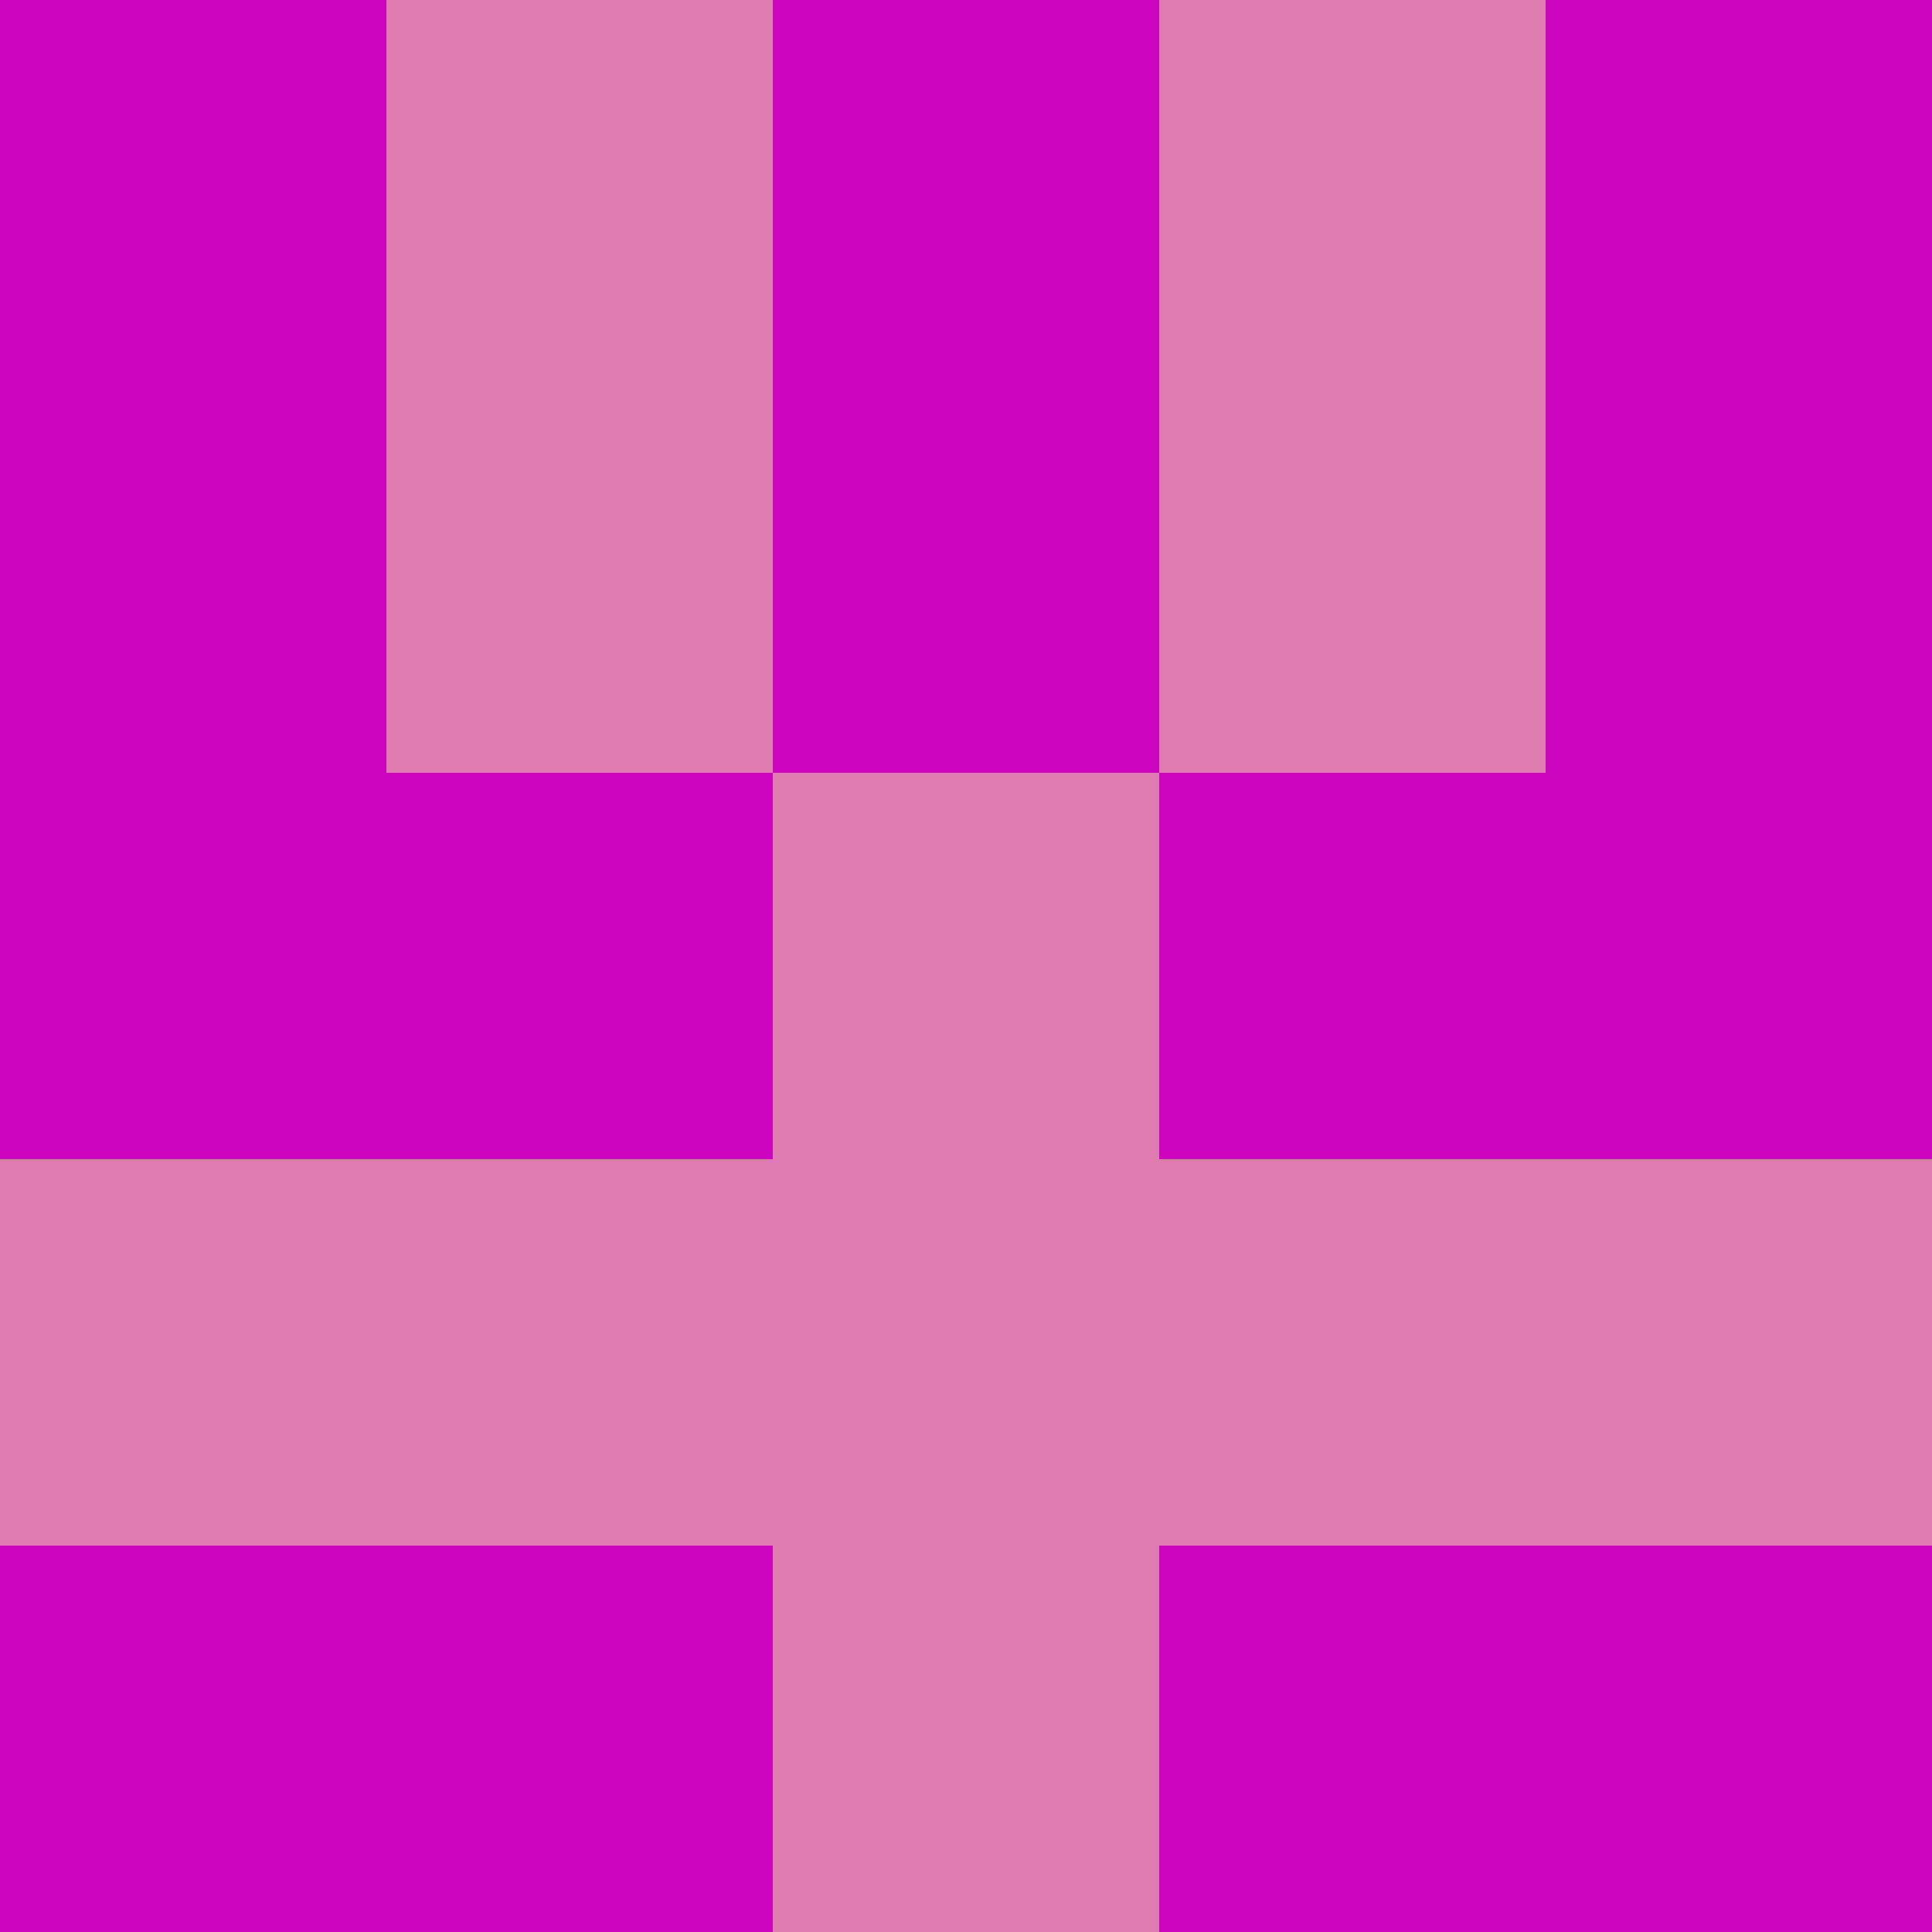
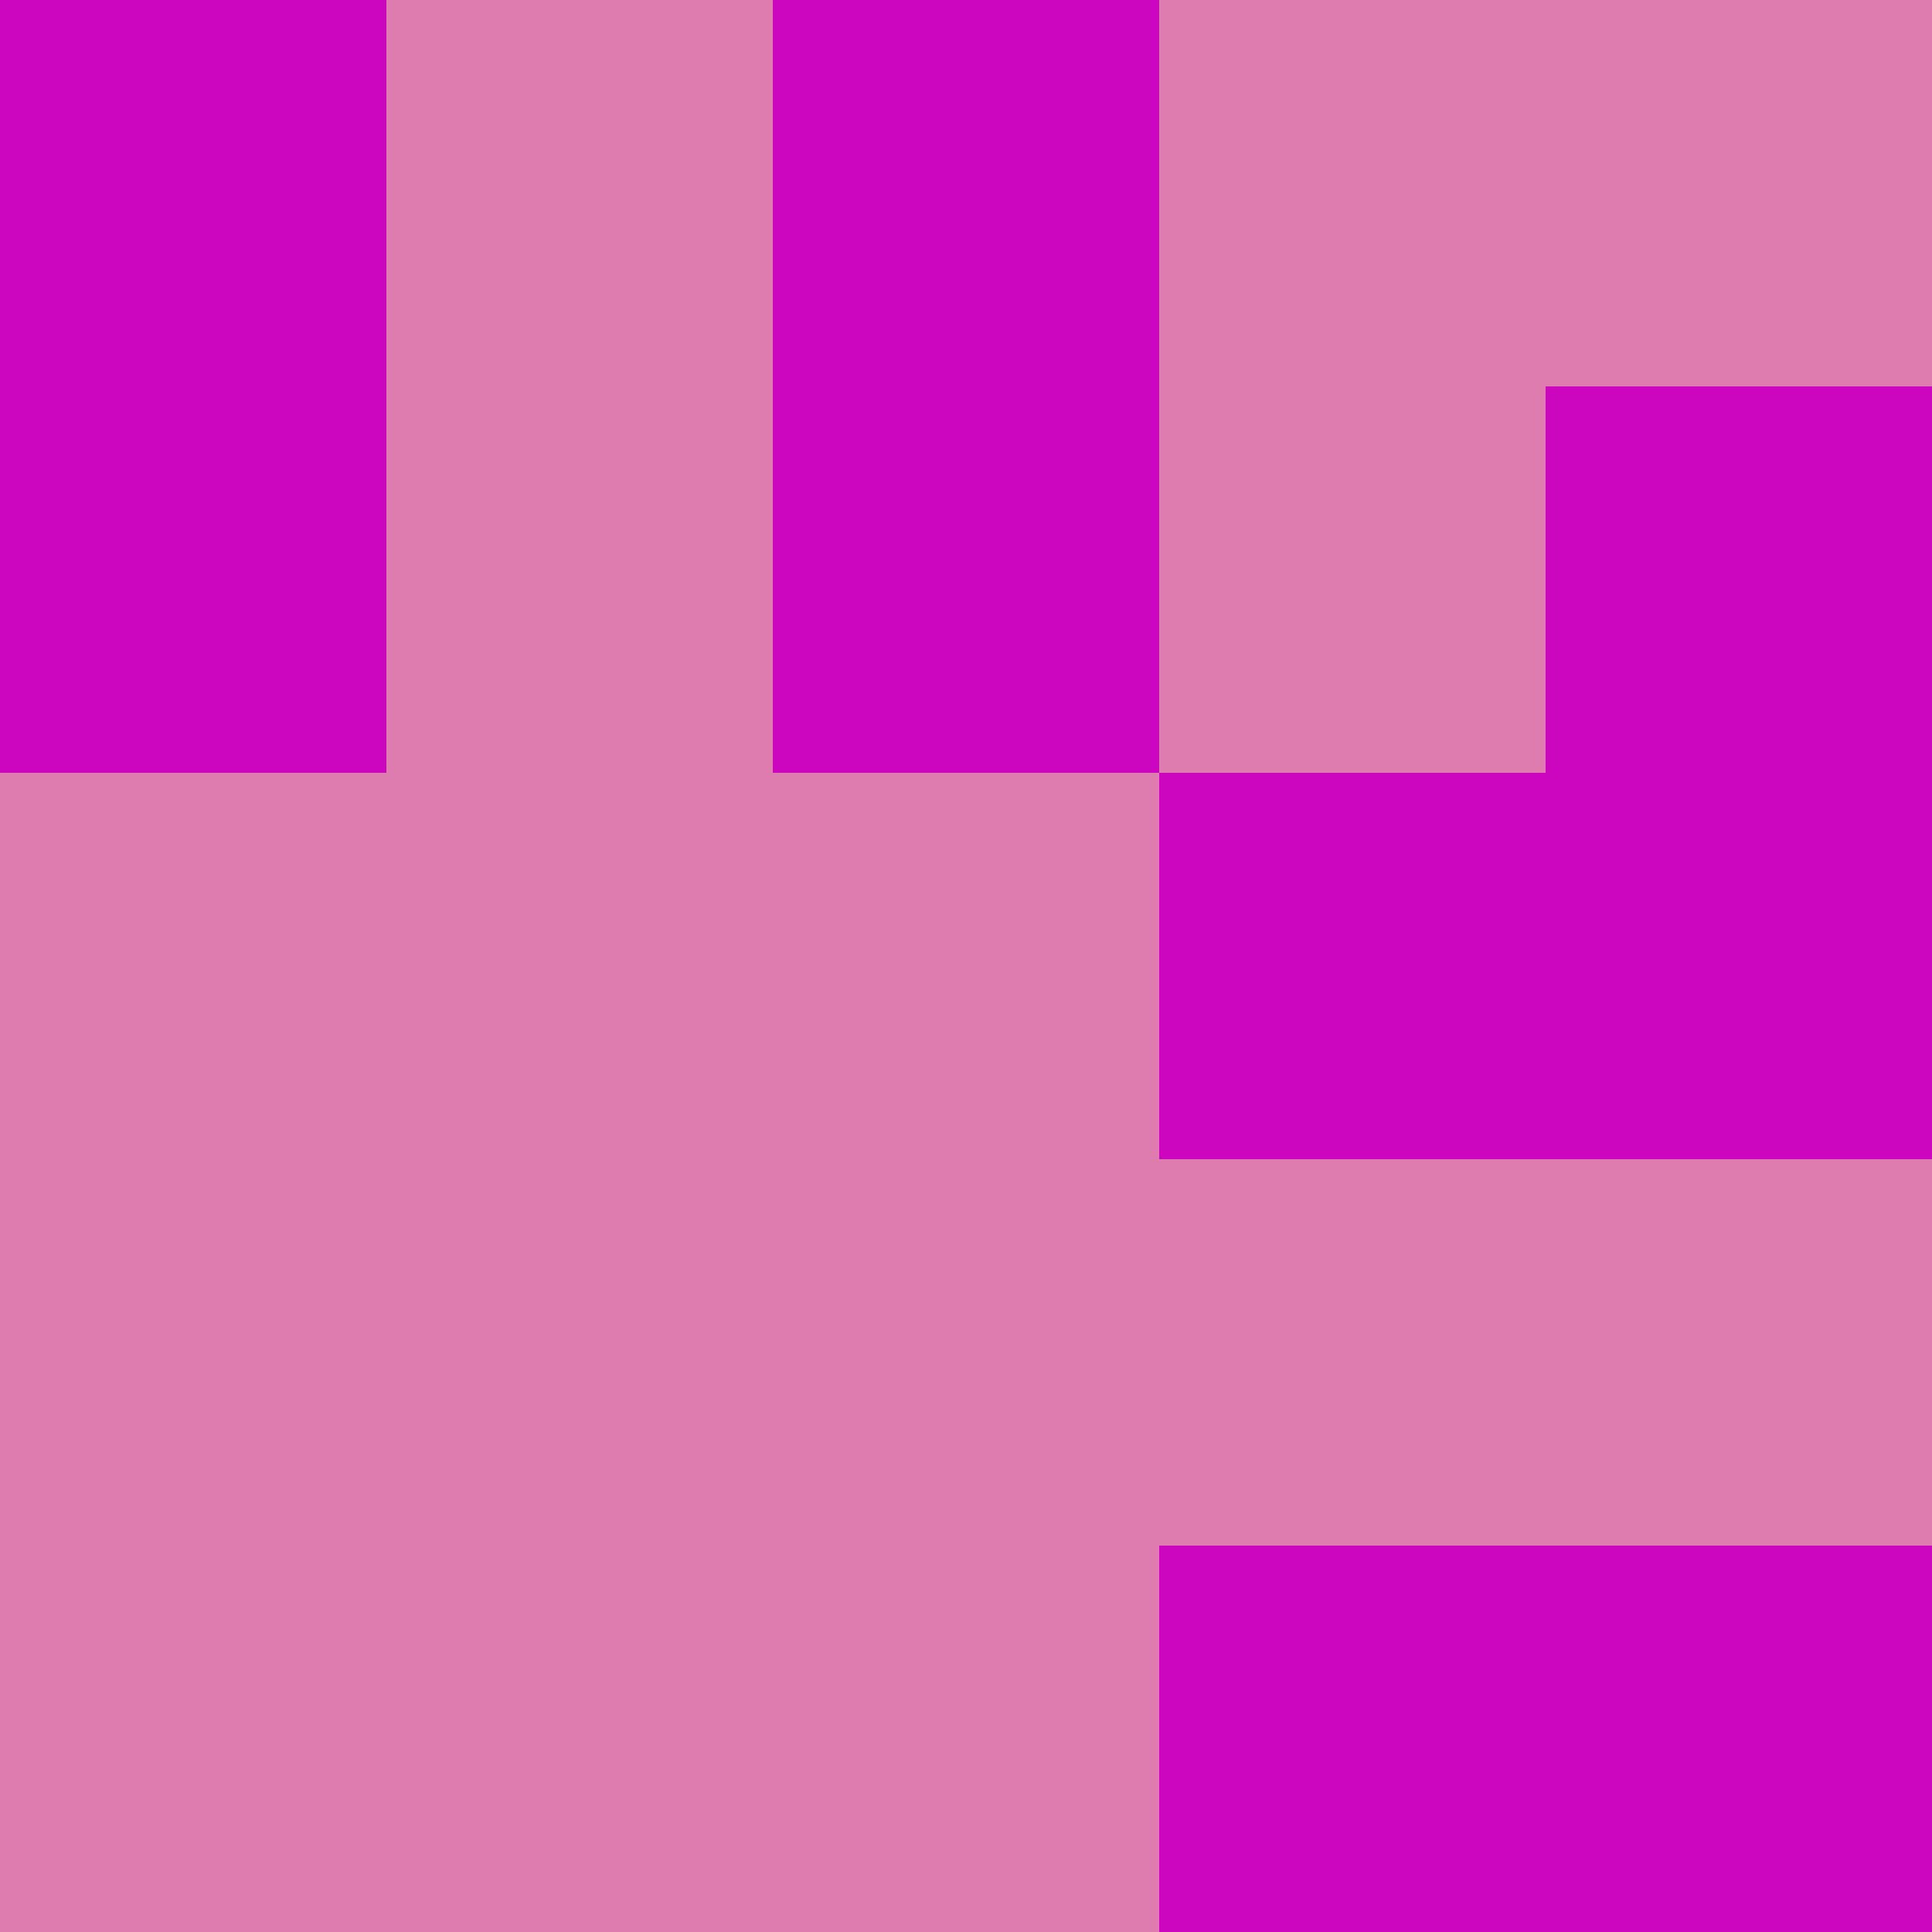
<svg xmlns="http://www.w3.org/2000/svg" viewBox="0 0 5 5" width="24" height="24">
  <rect width="5" height="5" fill="#de7cb0" />
  <rect x="0" y="0" width="1" height="1" fill="#cb06be" />
-   <rect x="4" y="0" width="1" height="1" fill="#cb06be" />
  <rect x="2" y="0" width="1" height="1" fill="#cb06be" />
  <rect x="0" y="1" width="1" height="1" fill="#cb06be" />
  <rect x="4" y="1" width="1" height="1" fill="#cb06be" />
  <rect x="2" y="1" width="1" height="1" fill="#cb06be" />
-   <rect x="0" y="2" width="1" height="1" fill="#cb06be" />
  <rect x="4" y="2" width="1" height="1" fill="#cb06be" />
-   <rect x="1" y="2" width="1" height="1" fill="#cb06be" />
  <rect x="3" y="2" width="1" height="1" fill="#cb06be" />
-   <rect x="0" y="4" width="1" height="1" fill="#cb06be" />
  <rect x="4" y="4" width="1" height="1" fill="#cb06be" />
-   <rect x="1" y="4" width="1" height="1" fill="#cb06be" />
  <rect x="3" y="4" width="1" height="1" fill="#cb06be" />
</svg>